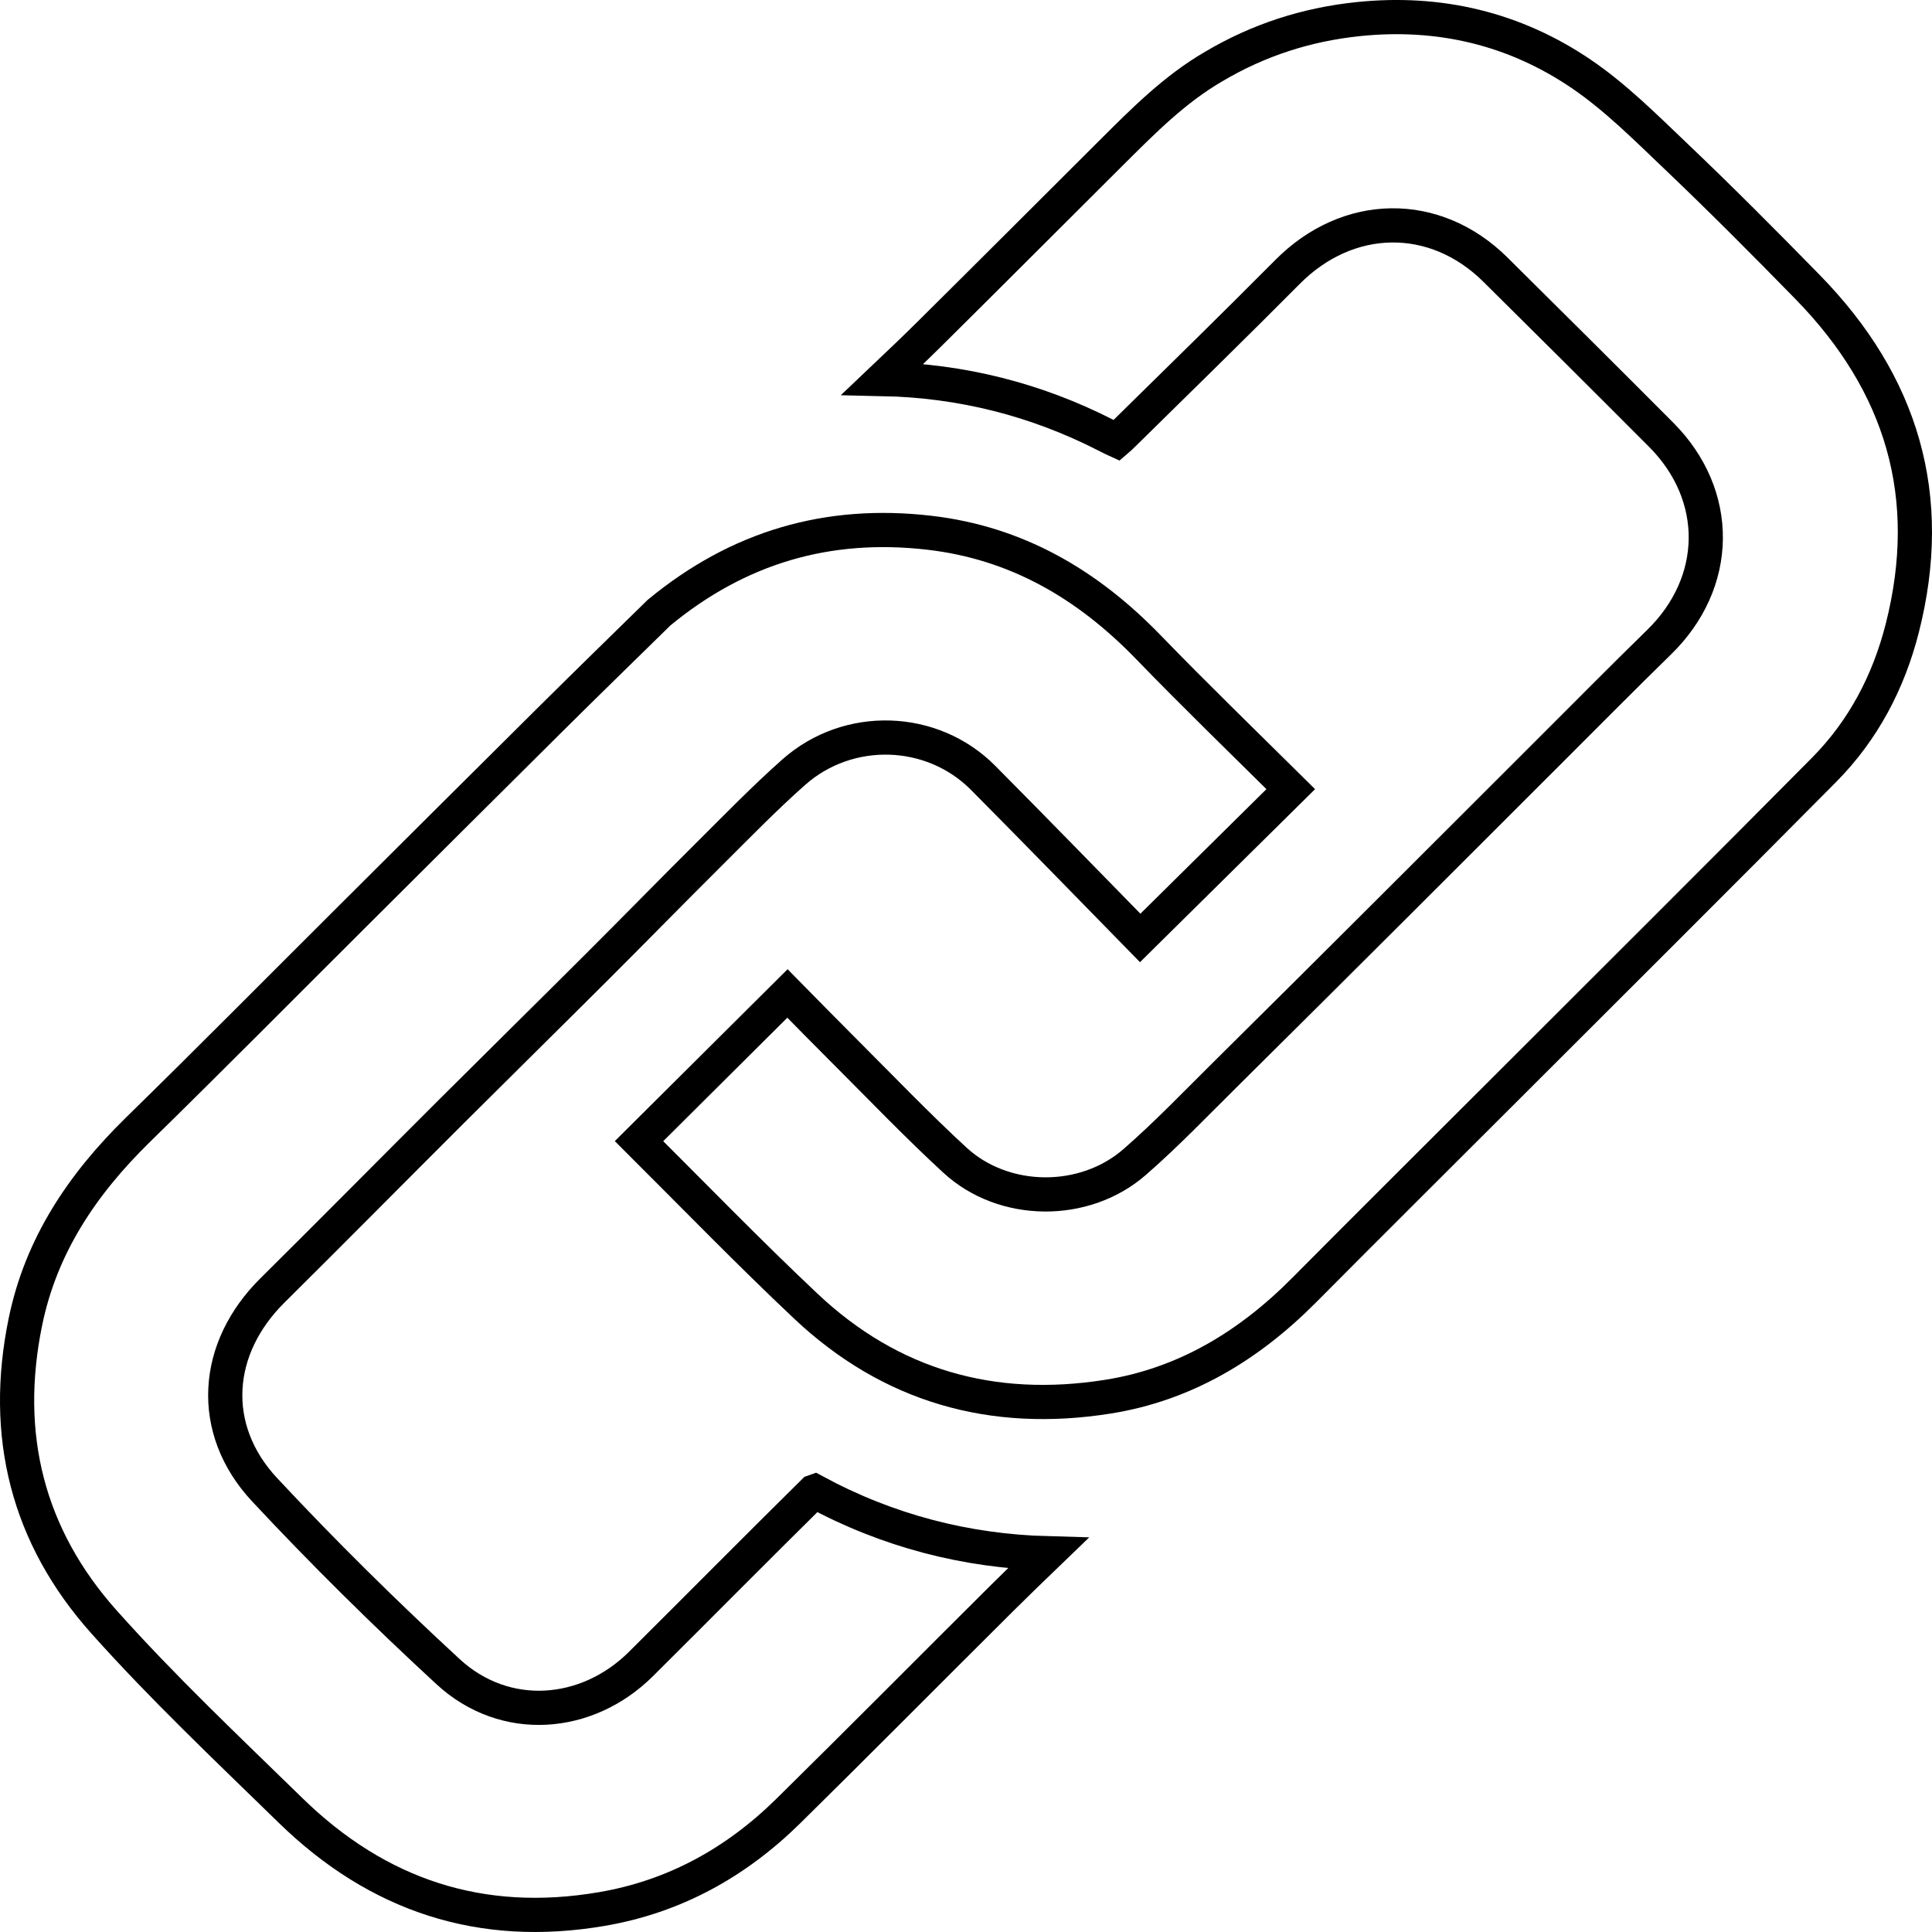
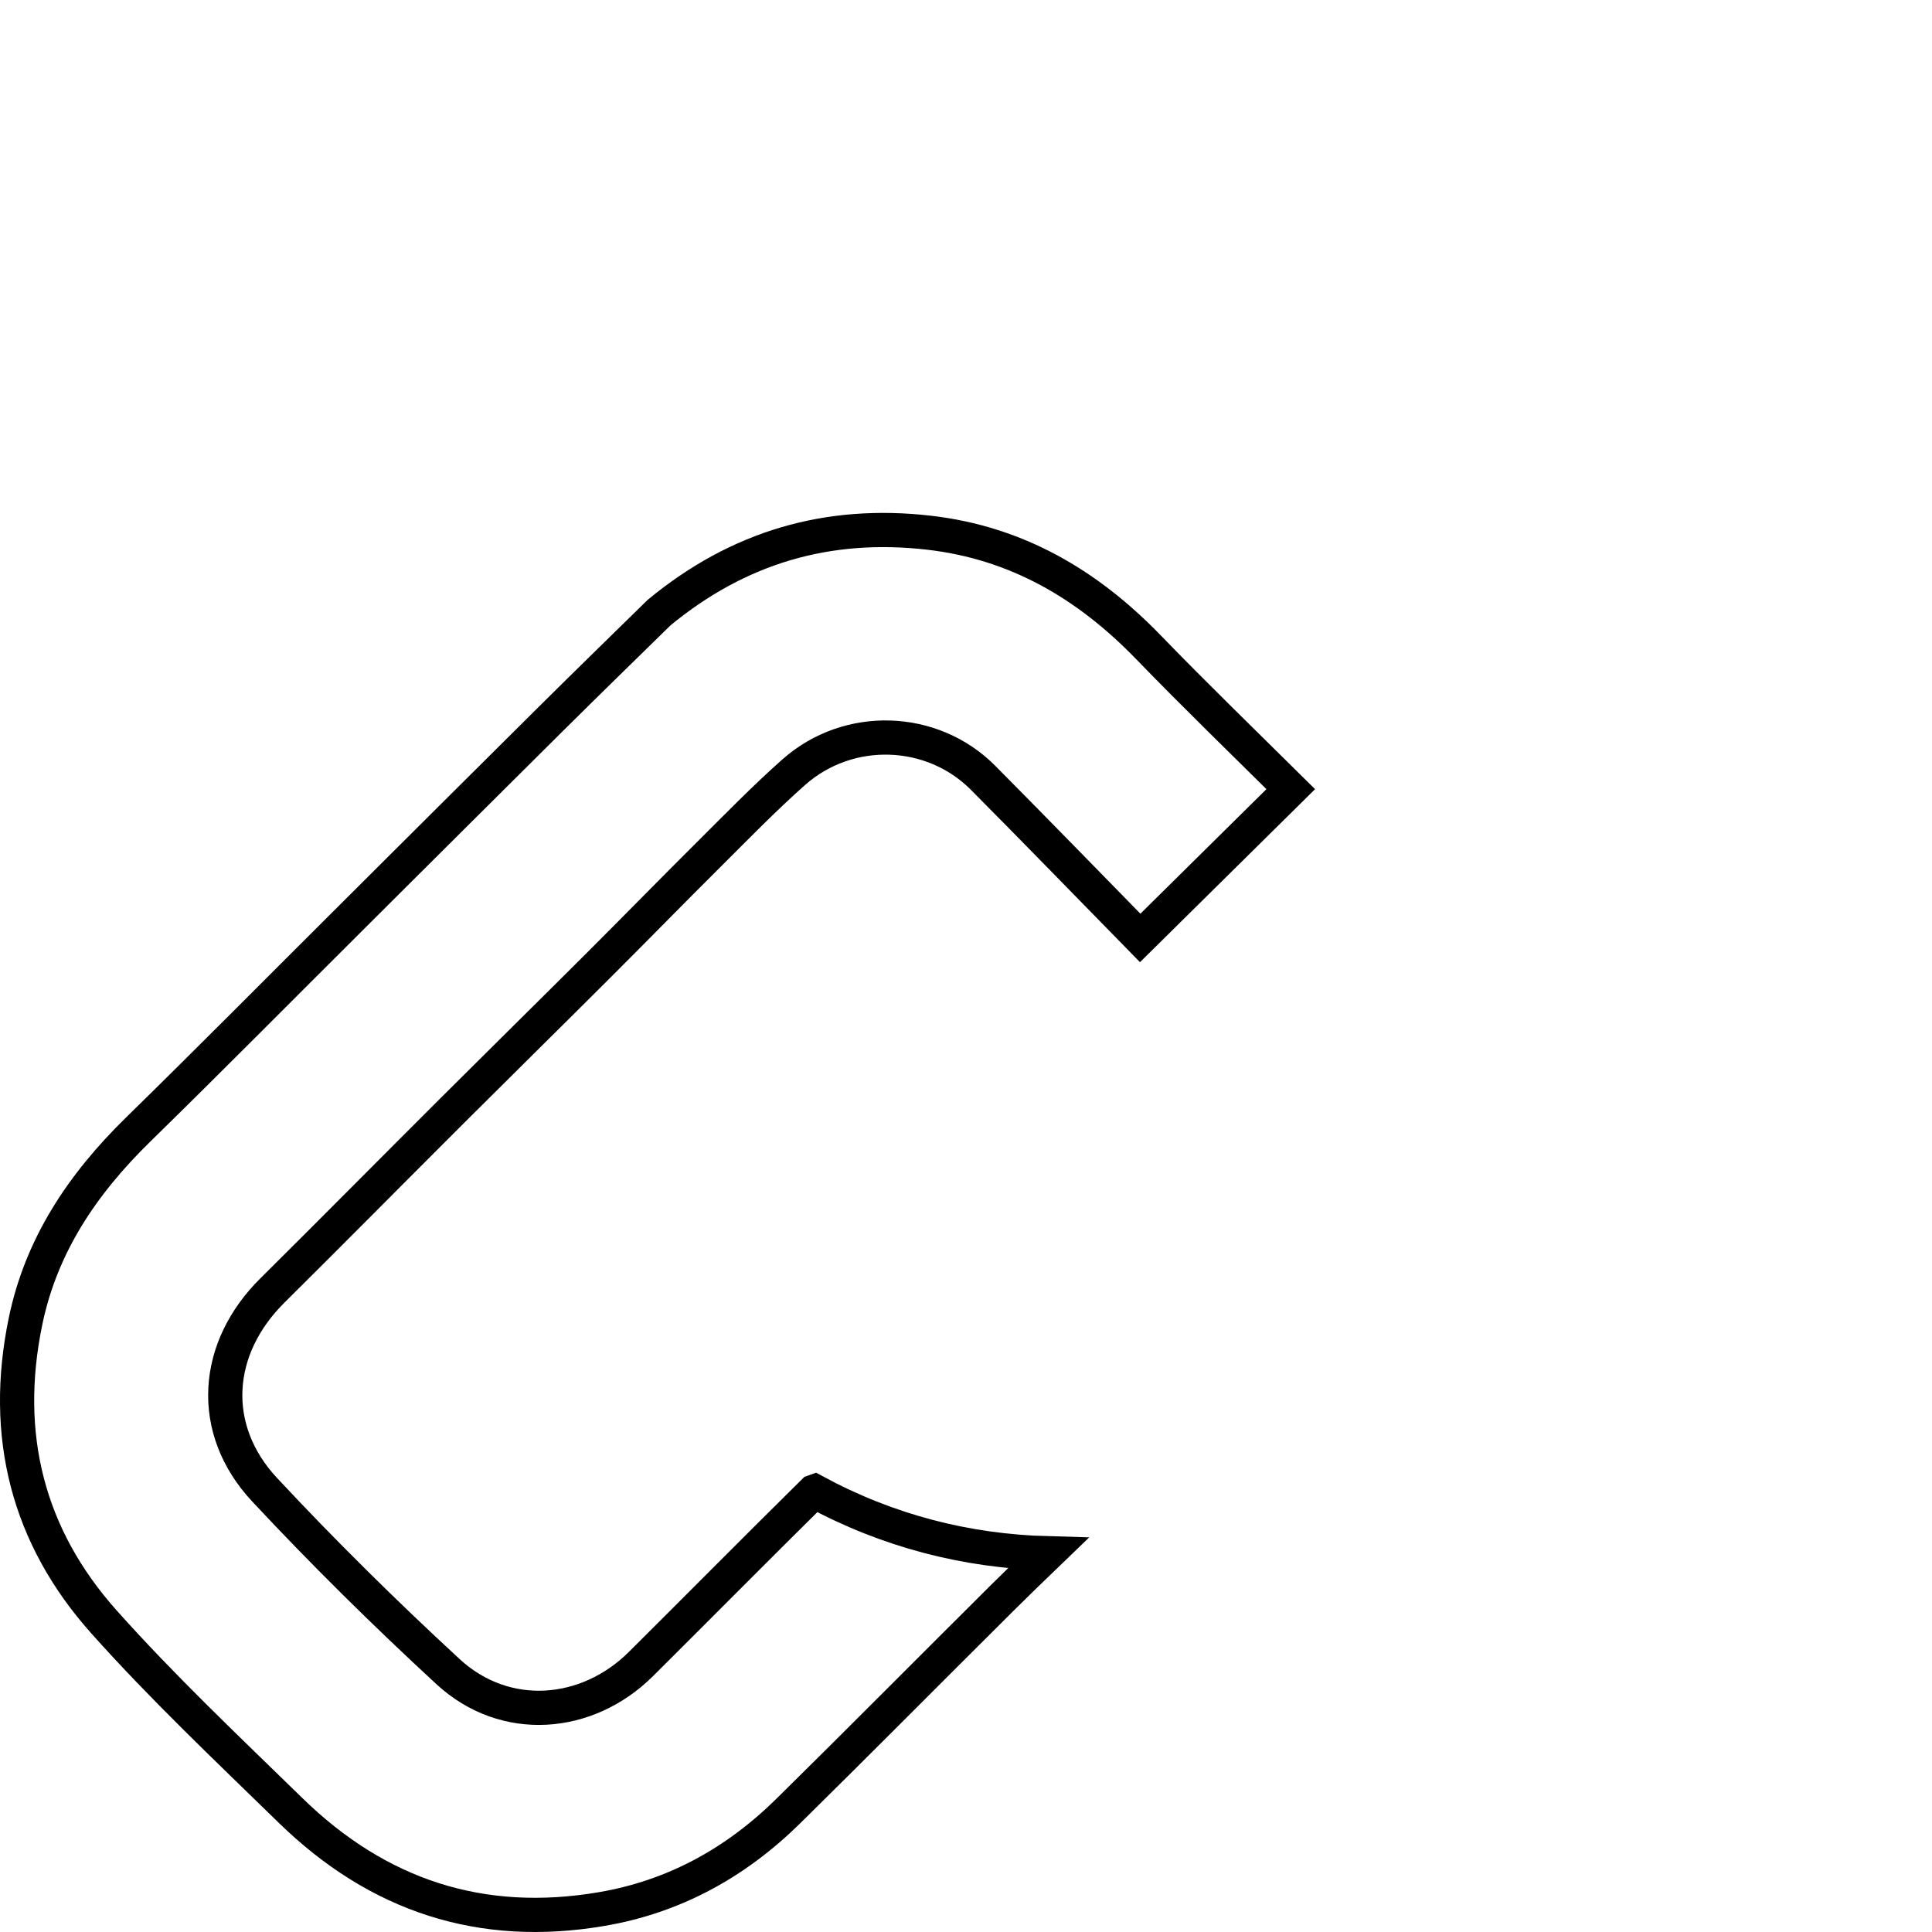
<svg xmlns="http://www.w3.org/2000/svg" width="113" height="113" viewBox="0 0 113 113" fill="none">
-   <path d="M79.446 1.117C84.191 0.625 88.591 1.676 92.49 4.327C94.484 5.682 96.227 7.43 98.089 9.204C100.68 11.673 103.209 14.216 105.72 16.784C111.259 22.449 113.216 29.045 111.263 36.736C110.457 39.907 108.97 42.723 106.685 45.03C100.399 51.375 94.067 57.67 87.746 63.99C83.93 67.806 80.09 71.617 76.283 75.453C73.033 78.729 69.278 80.984 64.781 81.693C58.044 82.756 52.098 81.077 47.134 76.398C43.809 73.265 40.639 69.997 37.376 66.743C40.253 63.881 43.122 61.027 46.058 58.106C47.207 59.274 48.359 60.45 49.522 61.61C51.59 63.675 53.666 65.845 55.859 67.862C58.712 70.486 63.417 70.529 66.356 67.972C68.229 66.342 69.964 64.525 71.673 62.834C74.911 59.63 78.137 56.414 81.361 53.199C84.523 50.047 87.68 46.884 90.838 43.731C92.914 41.659 94.963 39.587 97.051 37.548C98.809 35.83 99.744 33.696 99.769 31.515C99.793 29.332 98.905 27.18 97.163 25.432C93.941 22.198 90.703 18.979 87.462 15.768C85.711 14.032 83.559 13.153 81.374 13.183C79.192 13.212 77.053 14.148 75.316 15.896C72.156 19.076 68.949 22.21 65.743 25.362C65.537 25.565 65.405 25.687 65.311 25.767C65.174 25.706 64.995 25.614 64.691 25.459C60.586 23.36 56.223 22.265 51.628 22.168C52.548 21.295 53.452 20.434 54.335 19.56C57.874 16.054 61.396 12.524 64.921 9.012C66.867 7.073 68.684 5.233 70.989 3.89L70.995 3.887C73.641 2.32 76.451 1.428 79.446 1.117Z" stroke="black" stroke-width="2" />
  <path d="M38.546 35.833C43.187 32.002 48.418 30.475 54.343 31.158C59.444 31.746 63.587 34.156 67.171 37.857C69.9 40.677 72.728 43.414 75.495 46.156C72.541 49.076 69.668 51.914 66.688 54.859C63.691 51.797 60.611 48.628 57.501 45.495C54.524 42.496 49.628 42.329 46.428 45.161C44.686 46.703 43.057 48.386 41.452 49.981C39.29 52.131 37.094 54.379 34.948 56.52C33.531 57.934 32.108 59.344 30.684 60.755C29.26 62.166 27.835 63.578 26.414 64.995C22.906 68.495 19.442 71.999 15.931 75.48C14.264 77.132 13.292 79.137 13.184 81.218C13.075 83.308 13.841 85.38 15.477 87.132C18.913 90.814 22.507 94.361 26.207 97.773C29.547 100.853 34.342 100.456 37.49 97.324C40.88 93.952 44.222 90.575 47.615 87.225C47.62 87.223 47.626 87.221 47.632 87.219C51.93 89.546 56.494 90.721 61.296 90.852C60.38 91.734 59.487 92.598 58.608 93.471C54.425 97.629 50.296 101.799 46.103 105.928C43.04 108.944 39.443 110.931 35.203 111.656C28.133 112.866 22.1 110.869 16.998 105.893C13.261 102.247 9.506 98.7 6.08 94.861C1.612 89.855 0.122 83.945 1.488 77.303C2.402 72.862 4.798 69.278 8.079 66.067C12.289 61.949 16.437 57.757 20.599 53.612C24.469 49.758 28.334 45.901 32.21 42.056C34.295 39.987 36.397 37.938 38.546 35.833Z" stroke="black" stroke-width="2" />
</svg>